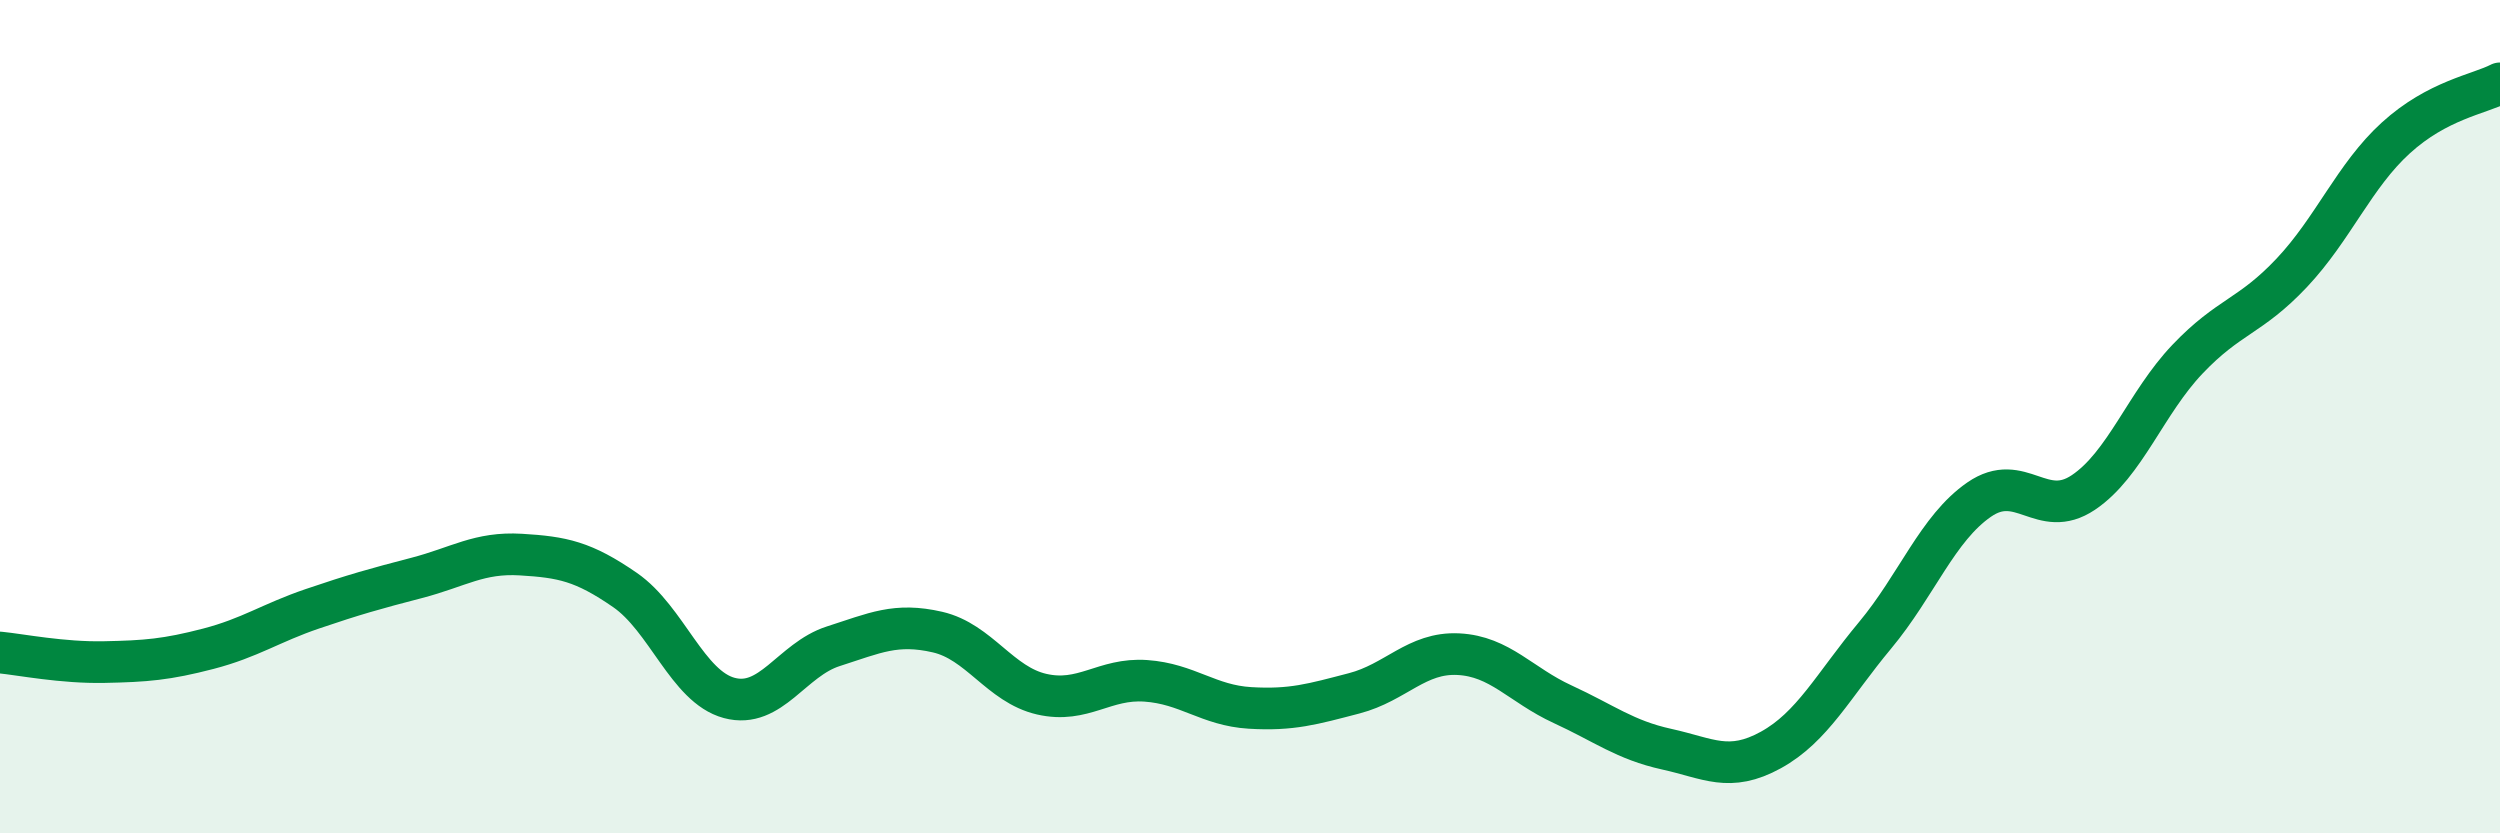
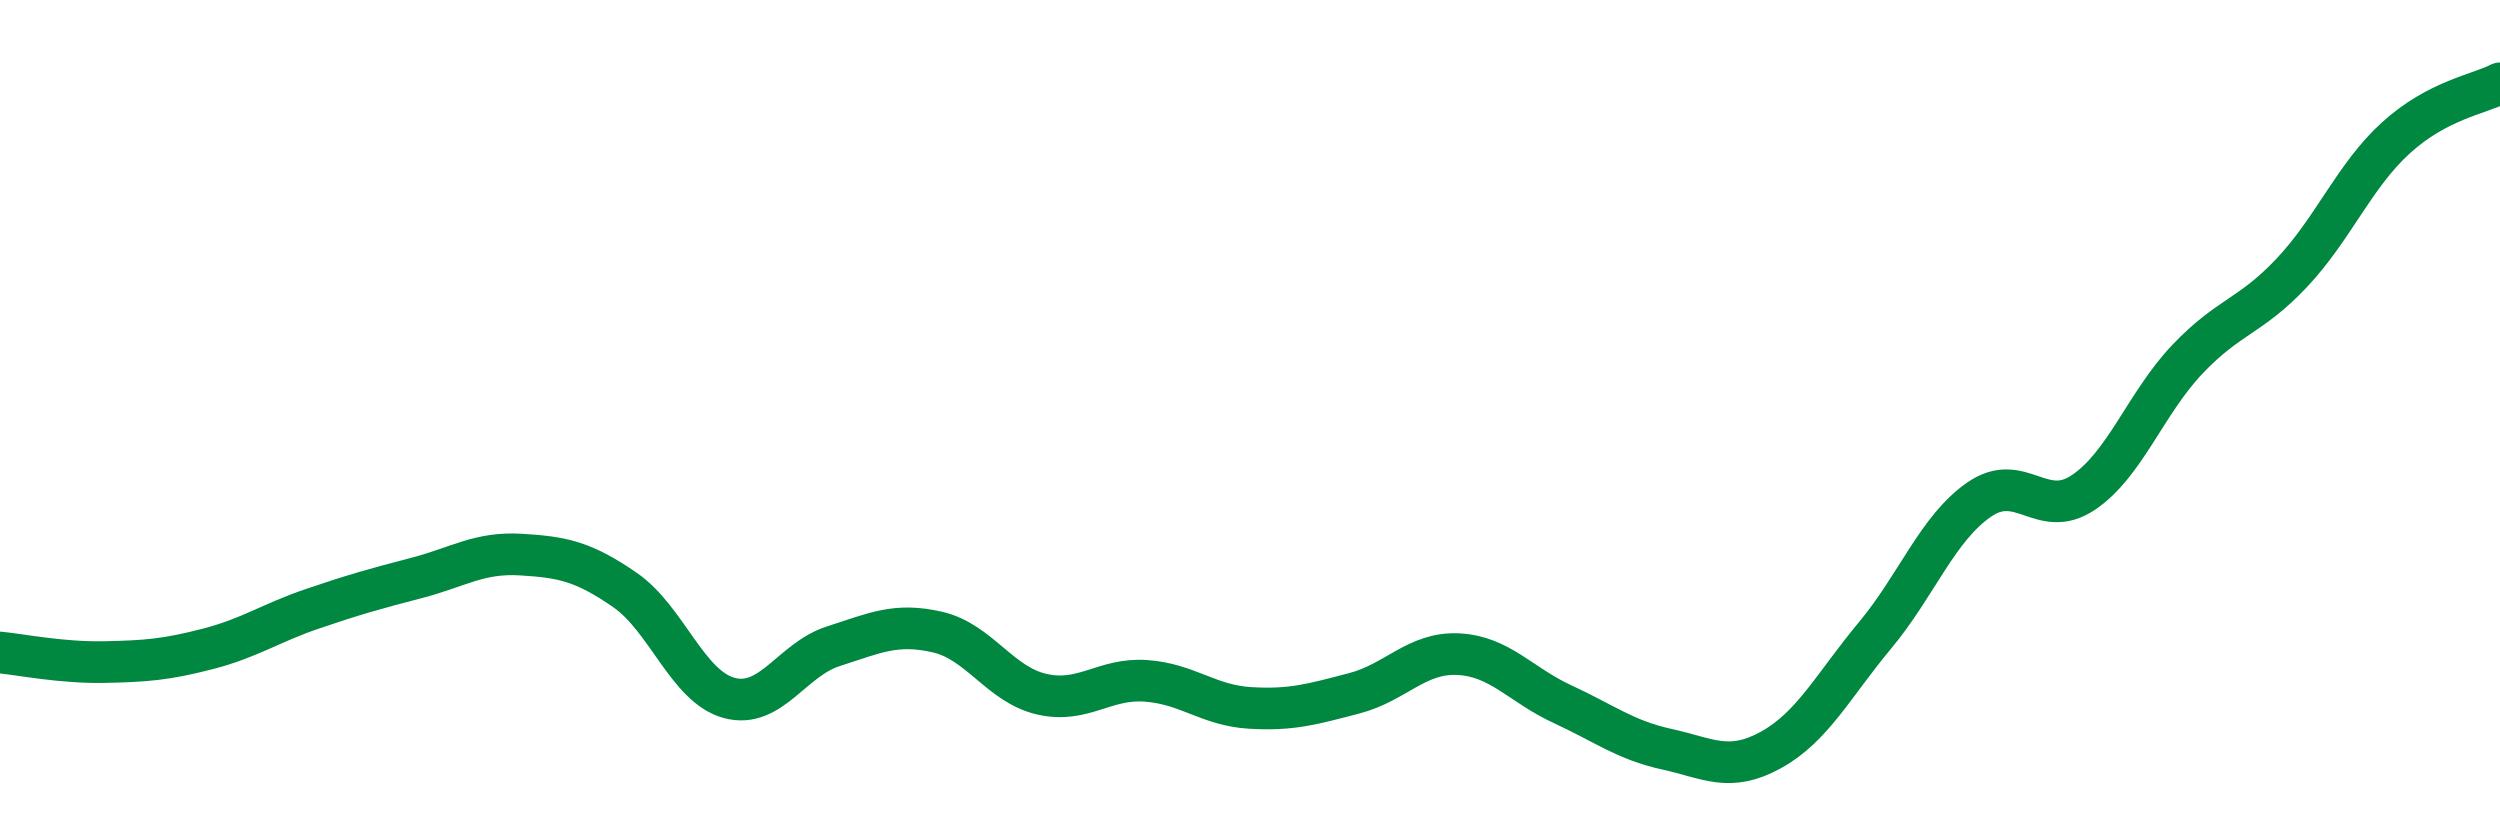
<svg xmlns="http://www.w3.org/2000/svg" width="60" height="20" viewBox="0 0 60 20">
-   <path d="M 0,15.66 C 0.5,15.71 1.5,15.91 2.5,15.89 C 3.5,15.87 4,15.83 5,15.57 C 6,15.31 6.5,14.95 7.5,14.61 C 8.5,14.27 9,14.13 10,13.87 C 11,13.61 11.5,13.25 12.5,13.31 C 13.5,13.37 14,13.47 15,14.16 C 16,14.85 16.5,16.48 17.5,16.75 C 18.5,17.02 19,15.83 20,15.51 C 21,15.19 21.5,14.94 22.5,15.17 C 23.5,15.4 24,16.43 25,16.66 C 26,16.89 26.5,16.27 27.5,16.34 C 28.5,16.41 29,16.93 30,16.99 C 31,17.05 31.5,16.9 32.5,16.64 C 33.5,16.38 34,15.65 35,15.7 C 36,15.75 36.5,16.44 37.5,16.9 C 38.5,17.36 39,17.76 40,17.98 C 41,18.2 41.5,18.55 42.5,18 C 43.5,17.45 44,16.45 45,15.25 C 46,14.05 46.5,12.68 47.5,11.99 C 48.5,11.3 49,12.49 50,11.82 C 51,11.15 51.5,9.67 52.5,8.62 C 53.5,7.57 54,7.61 55,6.55 C 56,5.49 56.5,4.22 57.5,3.31 C 58.5,2.4 59.5,2.26 60,2L60 20L0 20Z" fill="#008740" opacity="0.1" stroke-linecap="round" stroke-linejoin="round" />
  <path d="M 0,15.66 C 0.5,15.71 1.5,15.91 2.5,15.89 C 3.5,15.87 4,15.83 5,15.57 C 6,15.31 6.5,14.95 7.5,14.61 C 8.5,14.27 9,14.13 10,13.87 C 11,13.61 11.5,13.25 12.5,13.31 C 13.5,13.37 14,13.47 15,14.16 C 16,14.85 16.5,16.48 17.5,16.75 C 18.5,17.02 19,15.83 20,15.51 C 21,15.19 21.5,14.94 22.5,15.17 C 23.5,15.4 24,16.43 25,16.66 C 26,16.89 26.5,16.27 27.5,16.34 C 28.5,16.41 29,16.93 30,16.99 C 31,17.05 31.5,16.9 32.5,16.64 C 33.5,16.38 34,15.65 35,15.7 C 36,15.75 36.5,16.44 37.5,16.9 C 38.5,17.36 39,17.76 40,17.98 C 41,18.2 41.5,18.55 42.5,18 C 43.5,17.45 44,16.45 45,15.25 C 46,14.05 46.5,12.68 47.5,11.99 C 48.5,11.3 49,12.49 50,11.82 C 51,11.15 51.5,9.67 52.5,8.62 C 53.5,7.57 54,7.61 55,6.55 C 56,5.49 56.5,4.22 57.5,3.31 C 58.5,2.4 59.5,2.26 60,2" stroke="#008740" stroke-width="1" fill="none" stroke-linecap="round" stroke-linejoin="round" />
</svg>